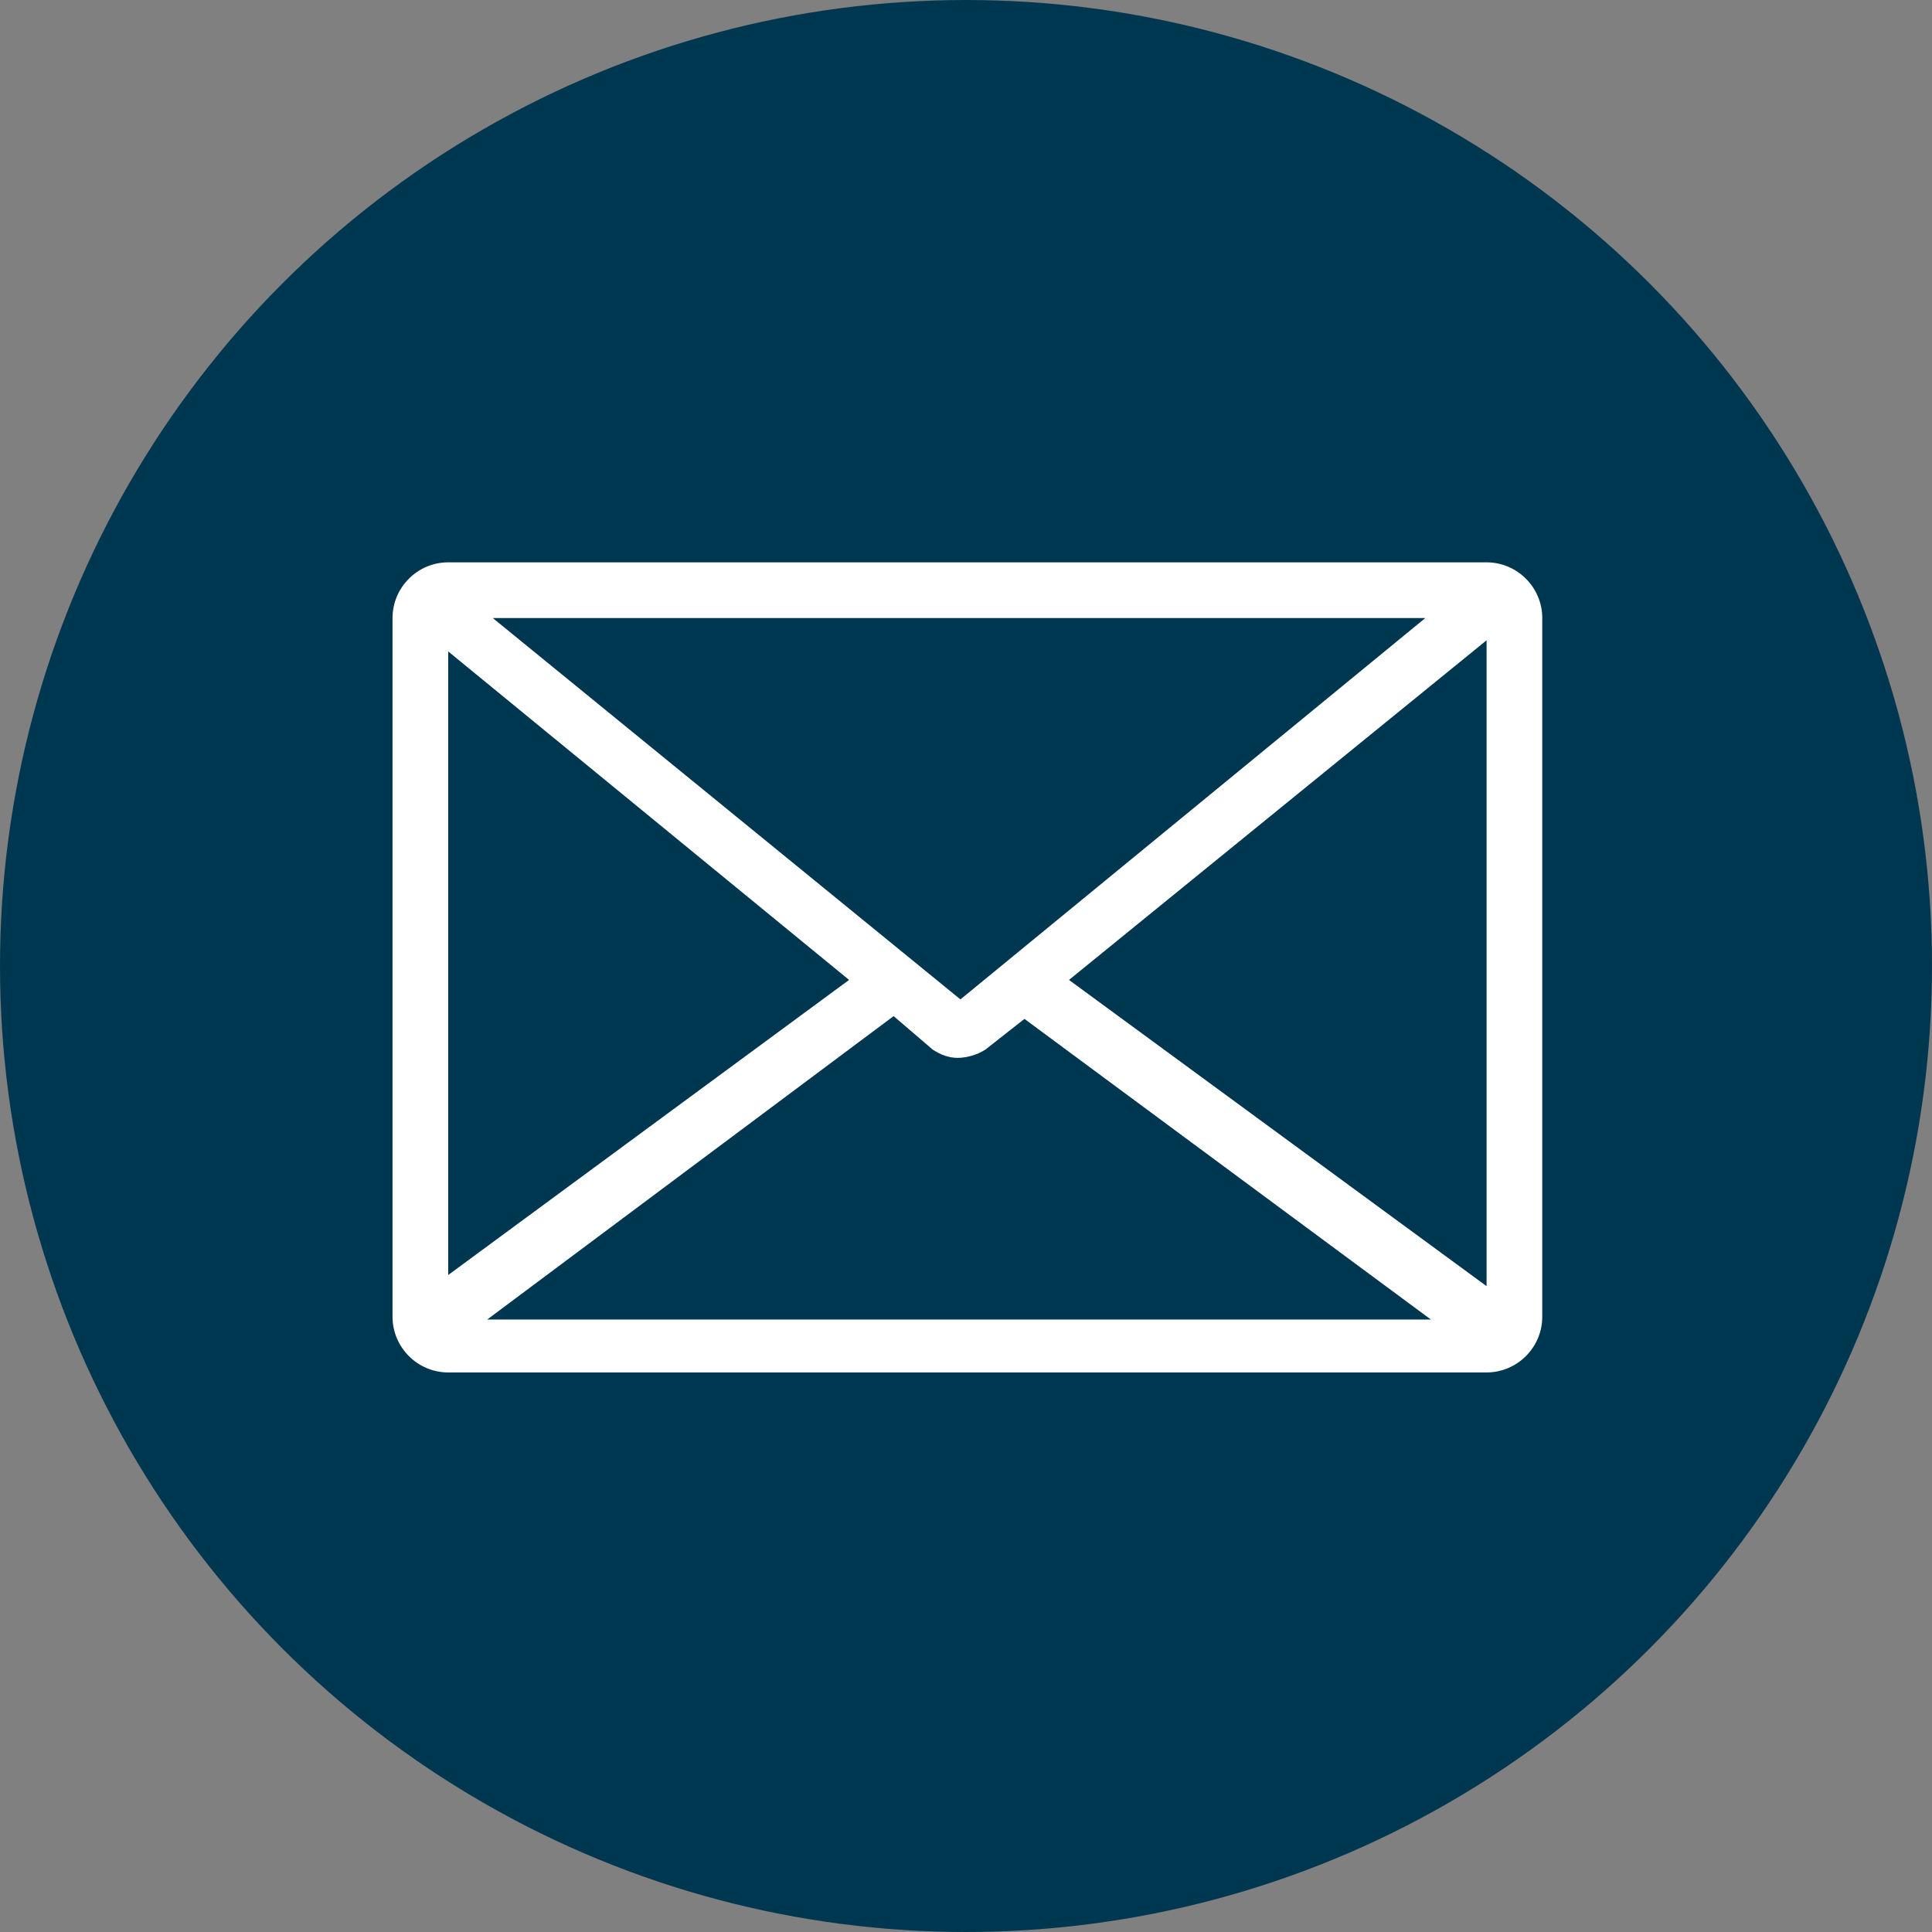
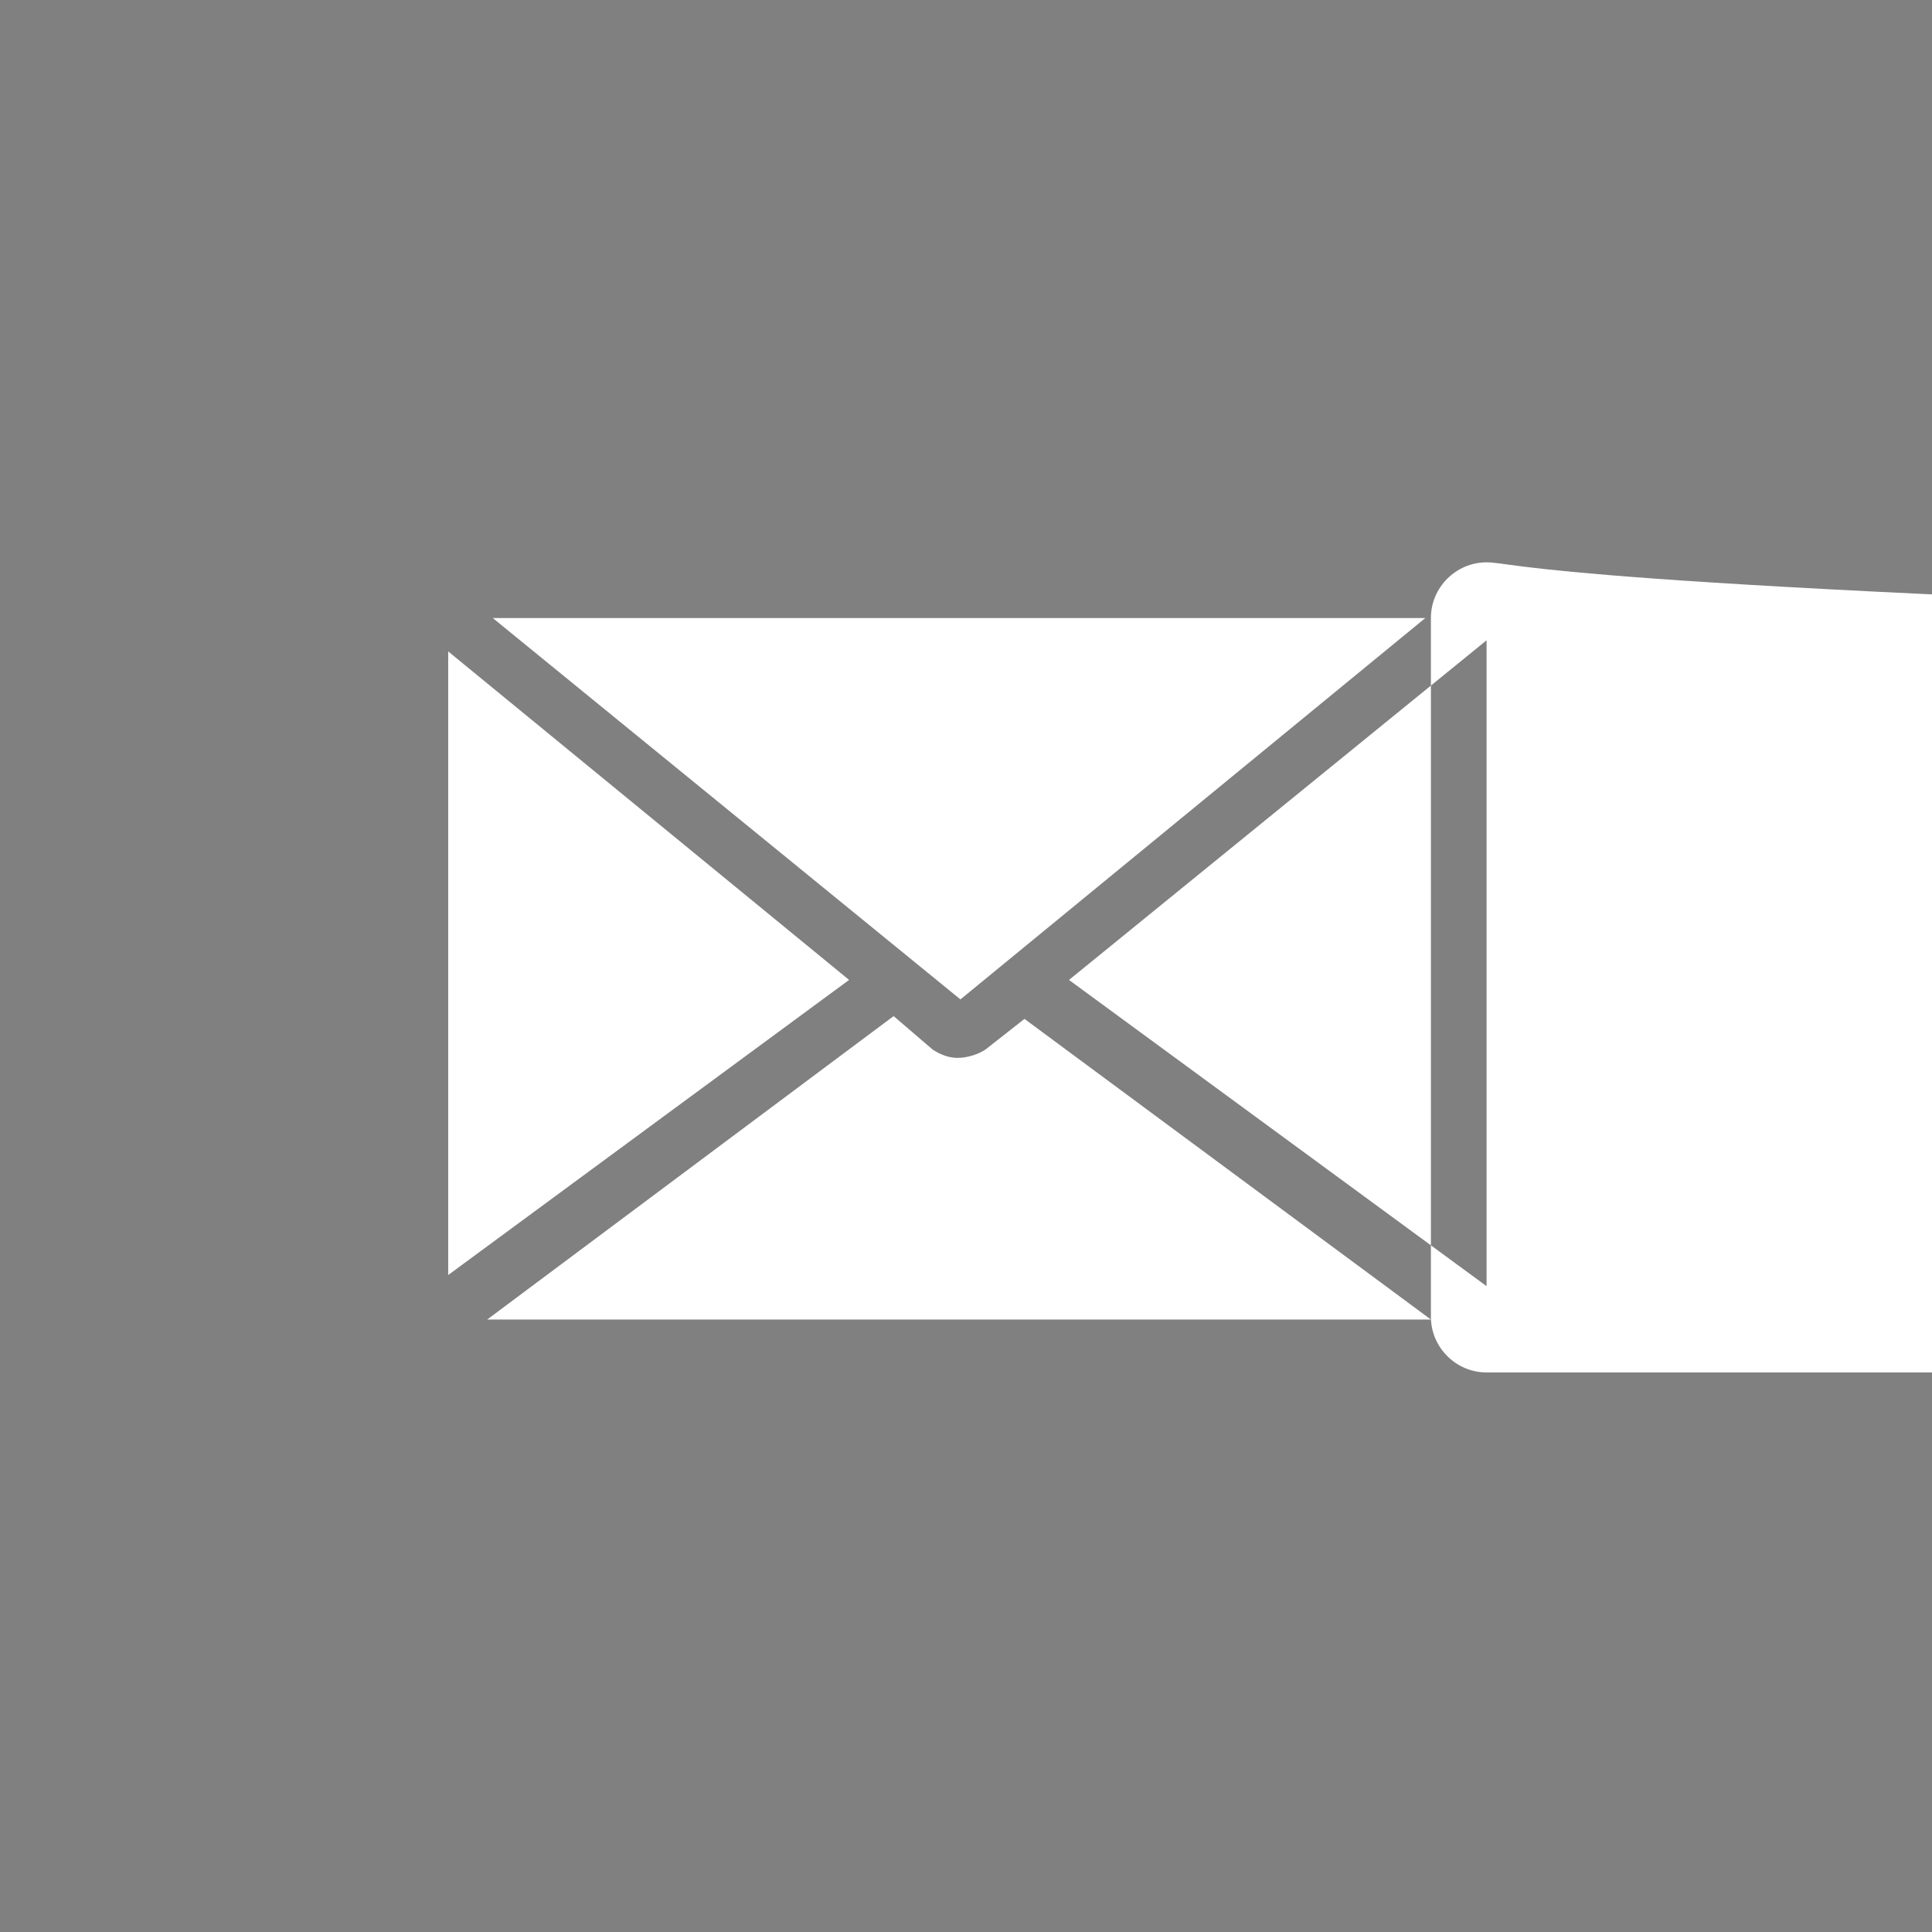
<svg xmlns="http://www.w3.org/2000/svg" version="1.1" x="0px" y="0px" viewBox="0 0 69.4 69.4" style="enable-background:new 0 0 69.4 69.4;" xml:space="preserve">
  <rect x="0" y="0" width="69.4" height="69.4" fill="#808080" stroke="none" />
  <style type="text/css">
	.st0{fill:#003750;}
	.st1{fill:#FFFFFF;}
	.st2{clip-path:url(#SVGID_2_);fill:#003750;}
	.st3{clip-path:url(#SVGID_2_);fill:#FFFFFF;}
	.st4{fill:#00A09B;}
	.st5{clip-path:url(#SVGID_4_);fill:#00A09B;}
	.st6{clip-path:url(#SVGID_4_);fill:#FFFFFF;}
	.st7{fill:#C8641E;}
	.st8{clip-path:url(#SVGID_6_);fill:#CA6320;}
	.st9{clip-path:url(#SVGID_6_);fill:#FFFFFF;}
	.st10{fill:#CA6321;}
</style>
  <g id="Icon_x5F_Set_-_Blau">
</g>
  <g id="Icon_x5F_Set_-_Türkis">
    <g id="E-Mail_1_">
-       <circle id="Kreis_6_" class="st0" cx="34.7" cy="34.7" r="34.7" />
-       <path id="E-Mail_4_" class="st1" d="M53.4,20.2H16.1c-1.1,0-2,0.9-2,2v25.1c0,1.1,0.9,2,2,2h37.3c1.1,0,2-0.9,2-2V22.2    C55.4,21.1,54.5,20.2,53.4,20.2z M34.5,35.9L17.7,22.2h33.5L34.5,35.9z M30.5,35.2L16.1,45.8V23.4L30.5,35.2z M32.1,36.5l1.4,1.2    c0.3,0.2,0.6,0.3,0.9,0.3c0.3,0,0.7-0.1,1-0.3l1.4-1.1l14.6,10.8H17.5L32.1,36.5z M38.4,35.2L53.4,23l0,23.2L38.4,35.2z" />
+       <path id="E-Mail_4_" class="st1" d="M53.4,20.2c-1.1,0-2,0.9-2,2v25.1c0,1.1,0.9,2,2,2h37.3c1.1,0,2-0.9,2-2V22.2    C55.4,21.1,54.5,20.2,53.4,20.2z M34.5,35.9L17.7,22.2h33.5L34.5,35.9z M30.5,35.2L16.1,45.8V23.4L30.5,35.2z M32.1,36.5l1.4,1.2    c0.3,0.2,0.6,0.3,0.9,0.3c0.3,0,0.7-0.1,1-0.3l1.4-1.1l14.6,10.8H17.5L32.1,36.5z M38.4,35.2L53.4,23l0,23.2L38.4,35.2z" />
    </g>
  </g>
  <g id="Icon_x5F_Set_-_Orange">
</g>
</svg>